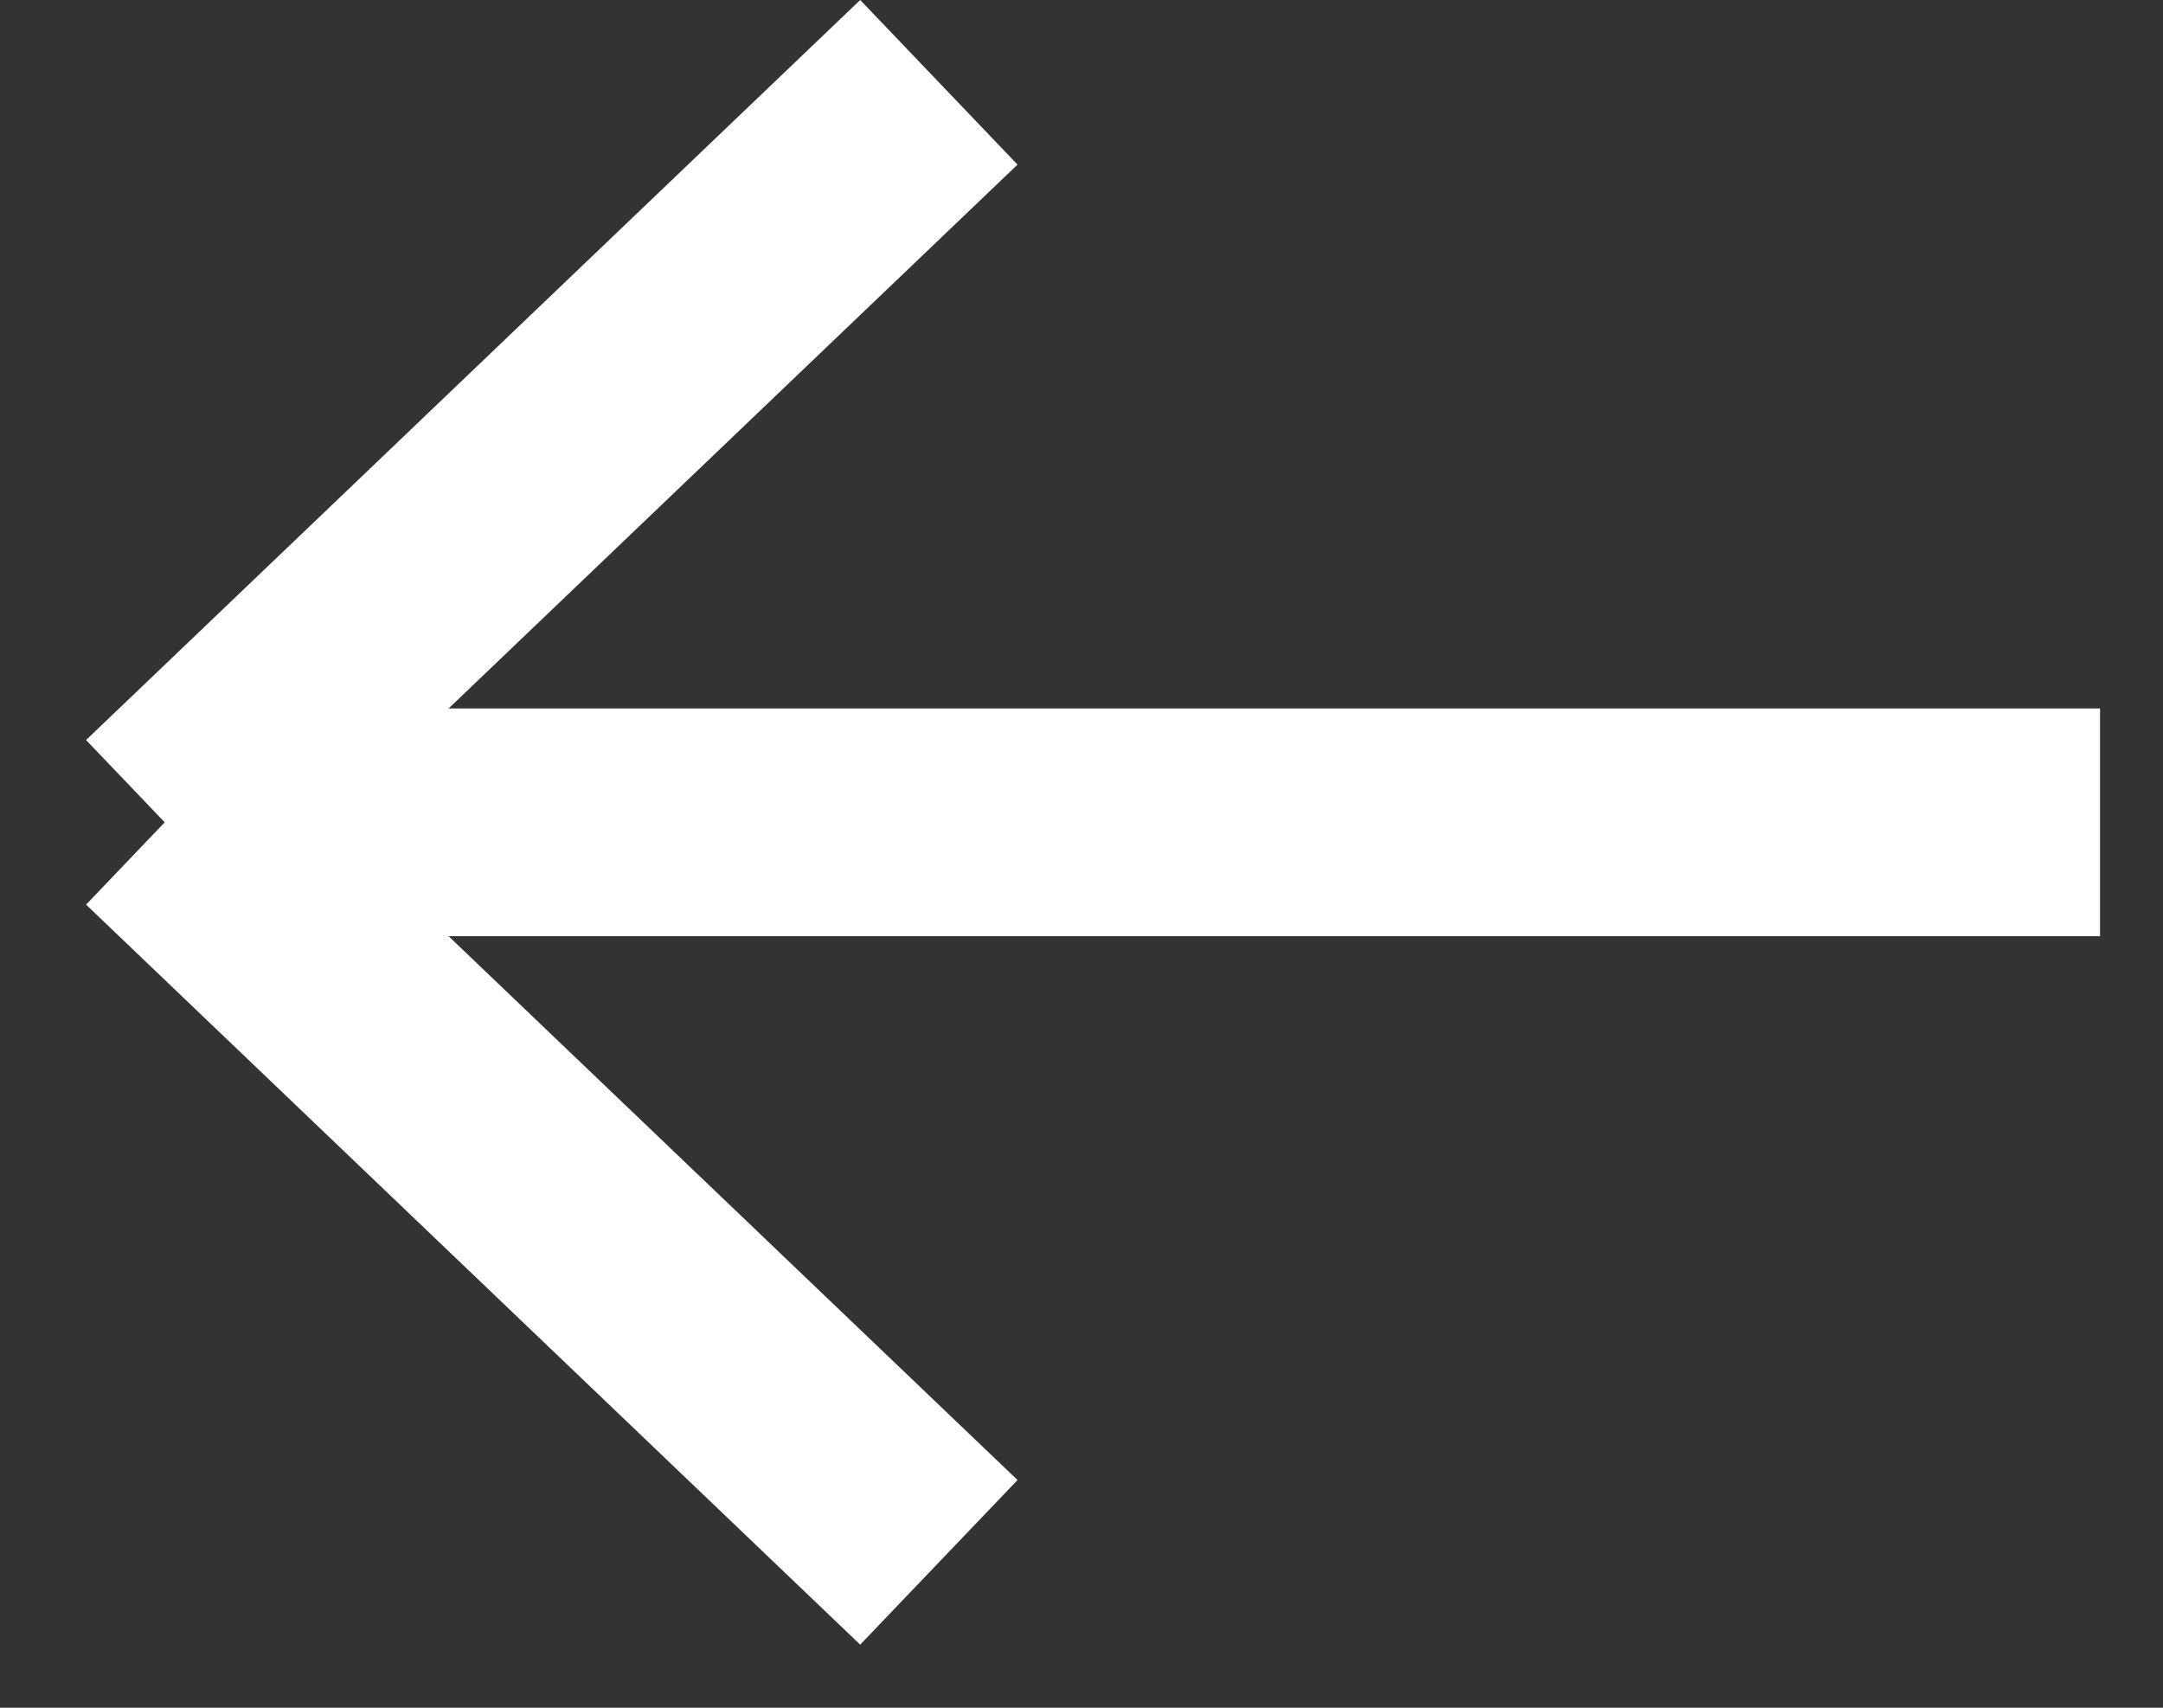
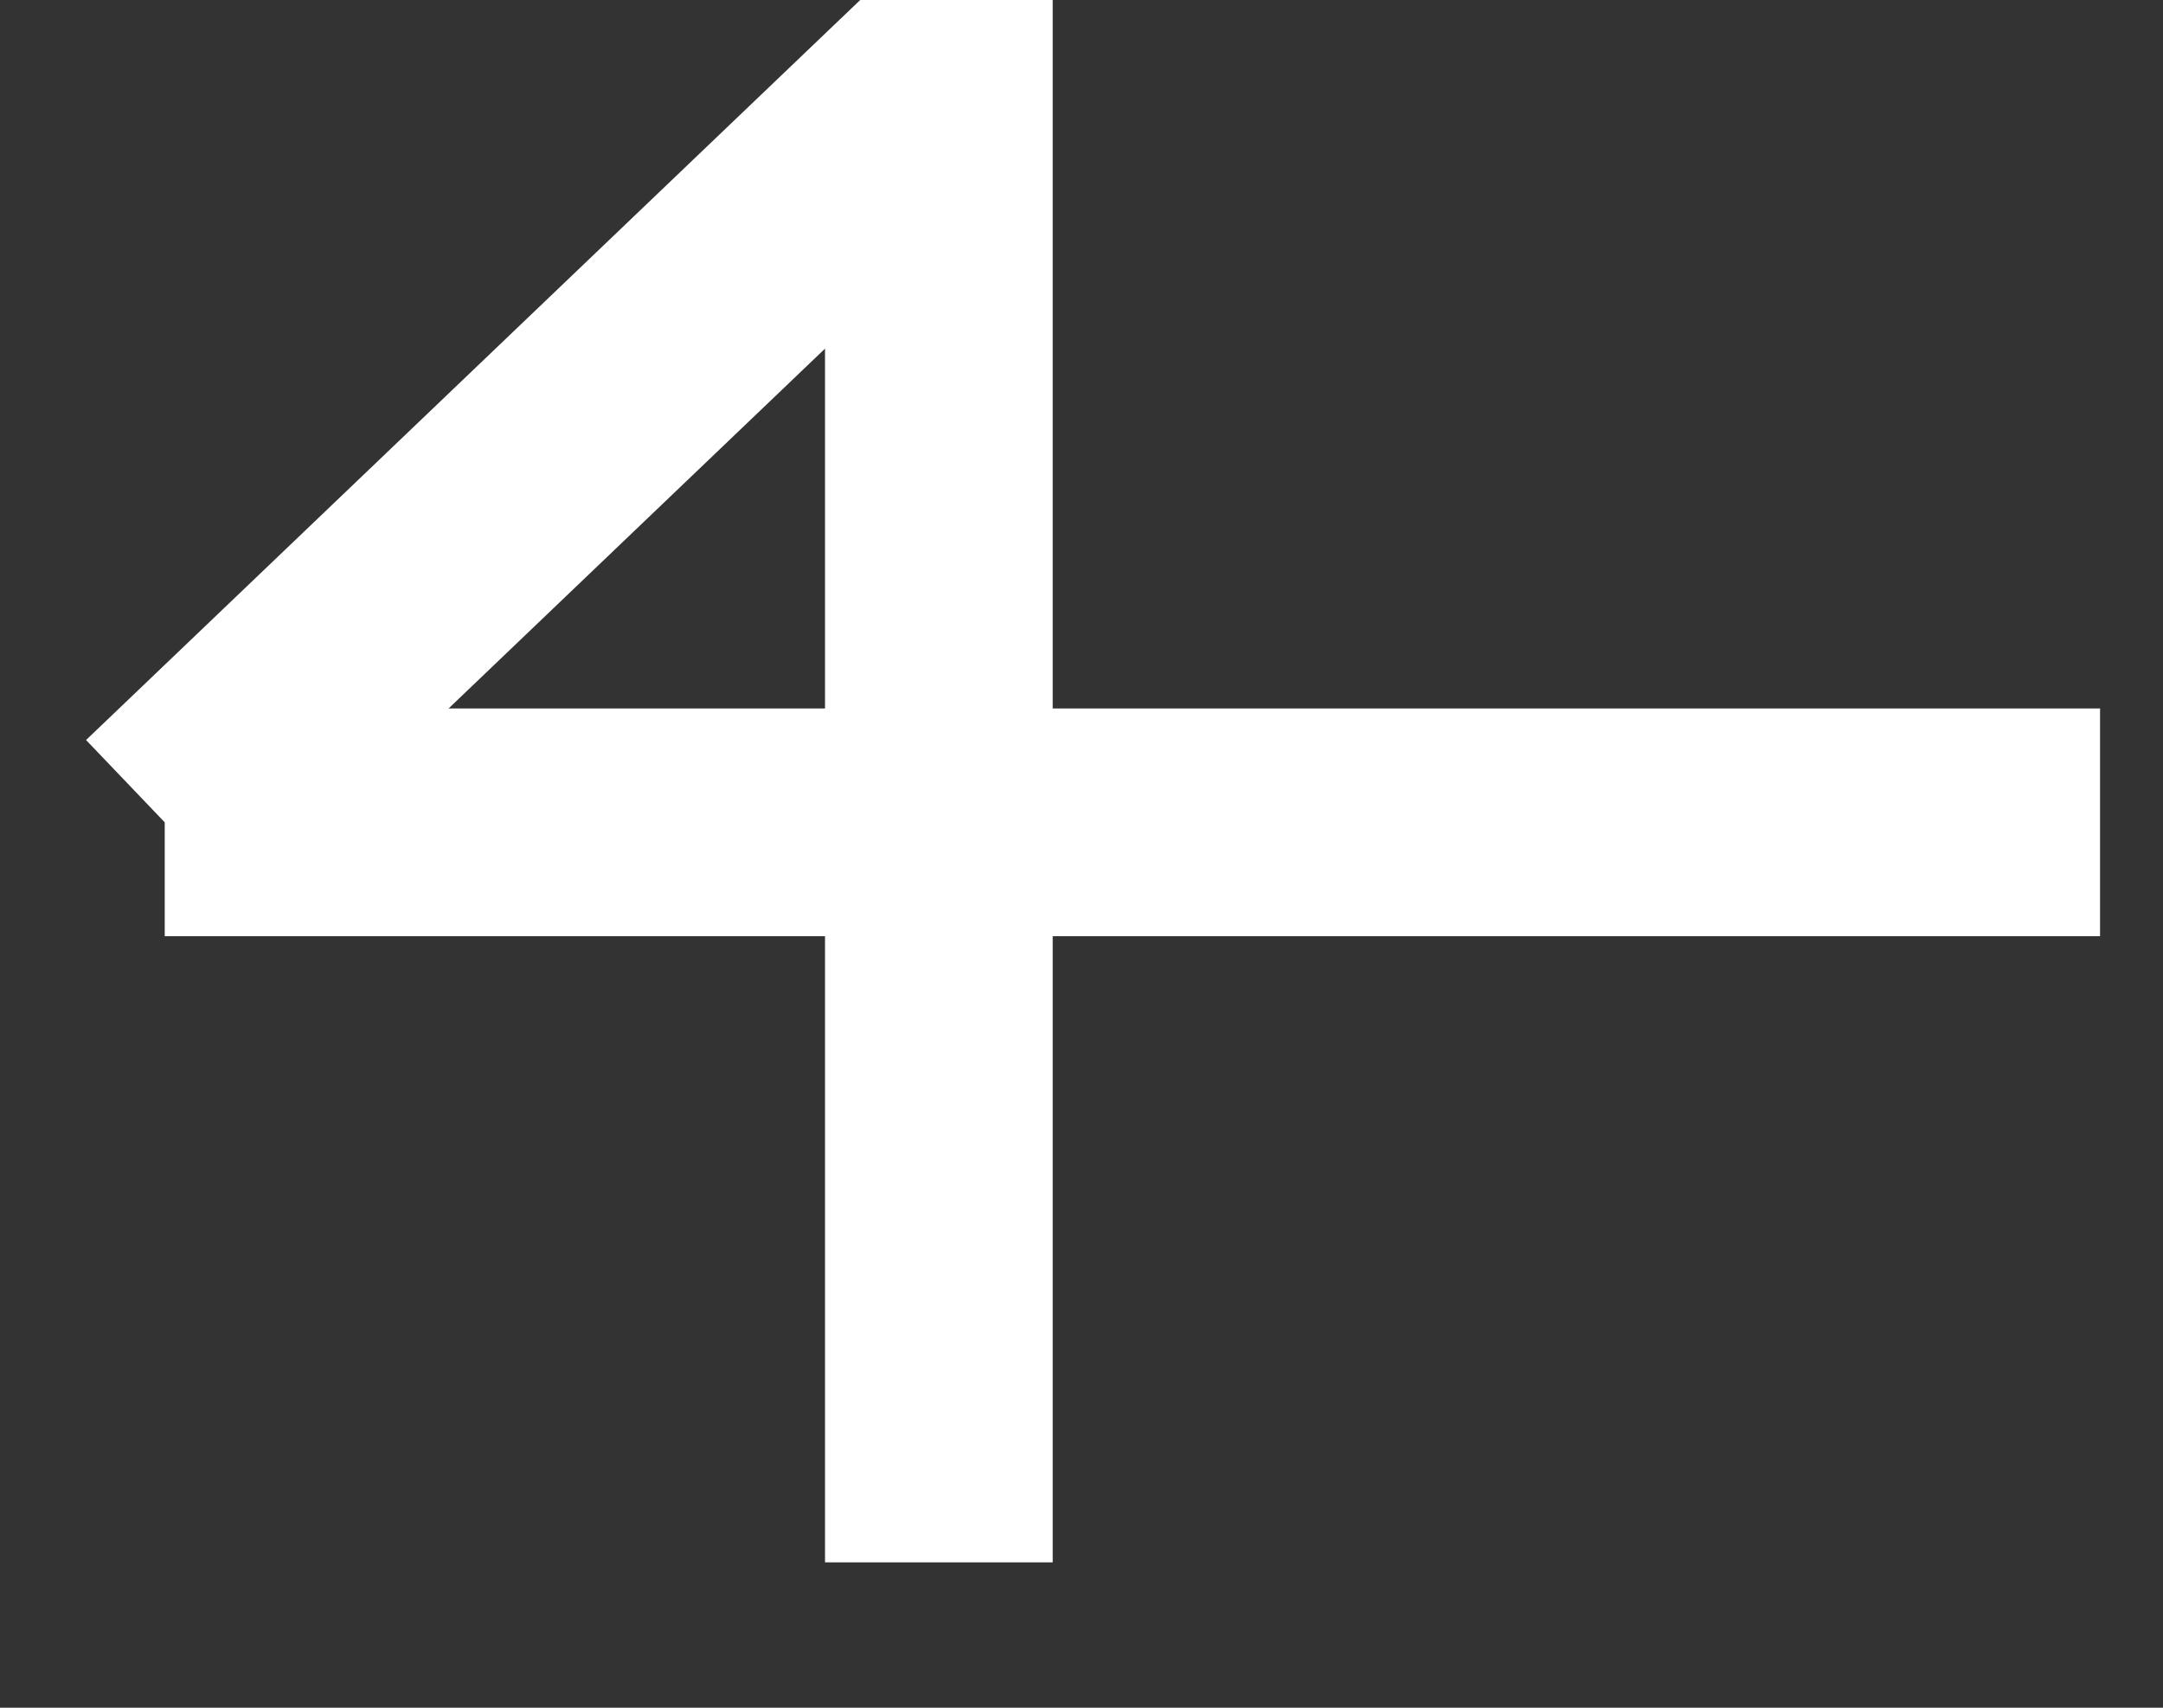
<svg xmlns="http://www.w3.org/2000/svg" width="19" height="15" viewBox="0 0 19 15" fill="none">
  <rect x="0" y="0" width="19" height="15" fill="#333333" stroke="none" />
-   <path d="M1.447 7.223H18.447M1.447 7.223L8.247 0.723M1.447 7.223L8.247 13.723" stroke="white" stroke-width="2" />
+   <path d="M1.447 7.223H18.447M1.447 7.223L8.247 0.723L8.247 13.723" stroke="white" stroke-width="2" />
</svg>